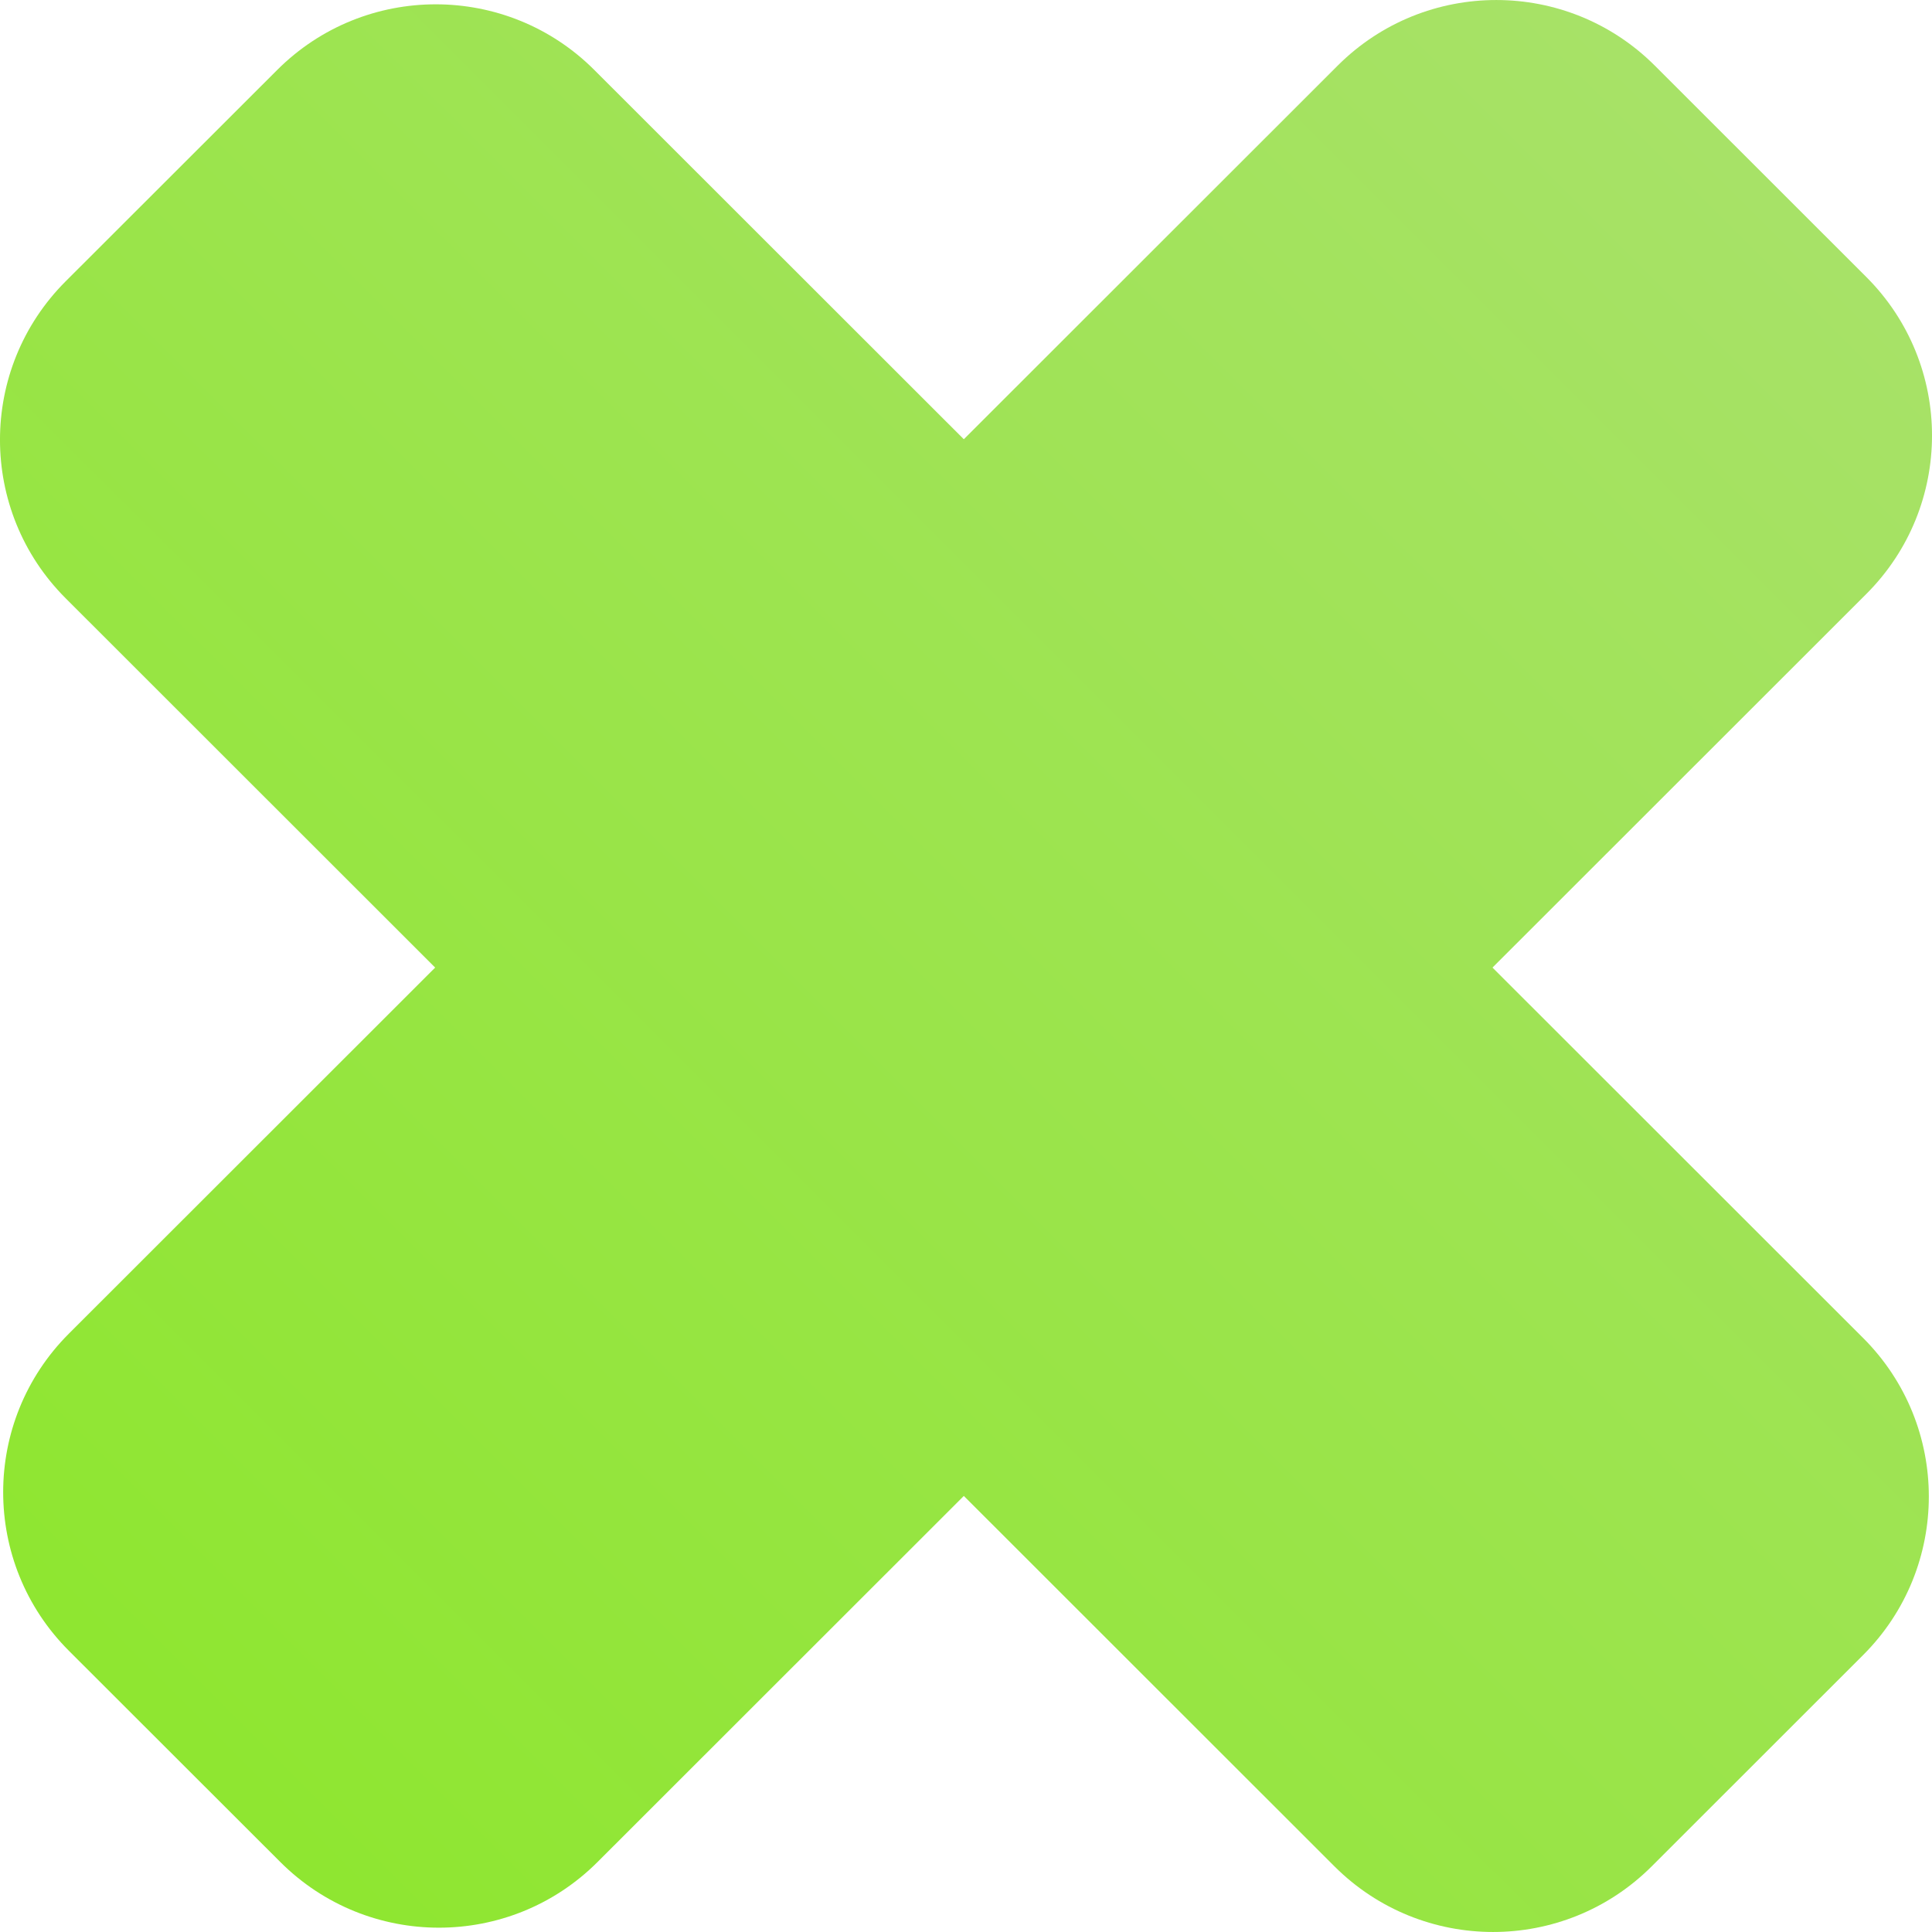
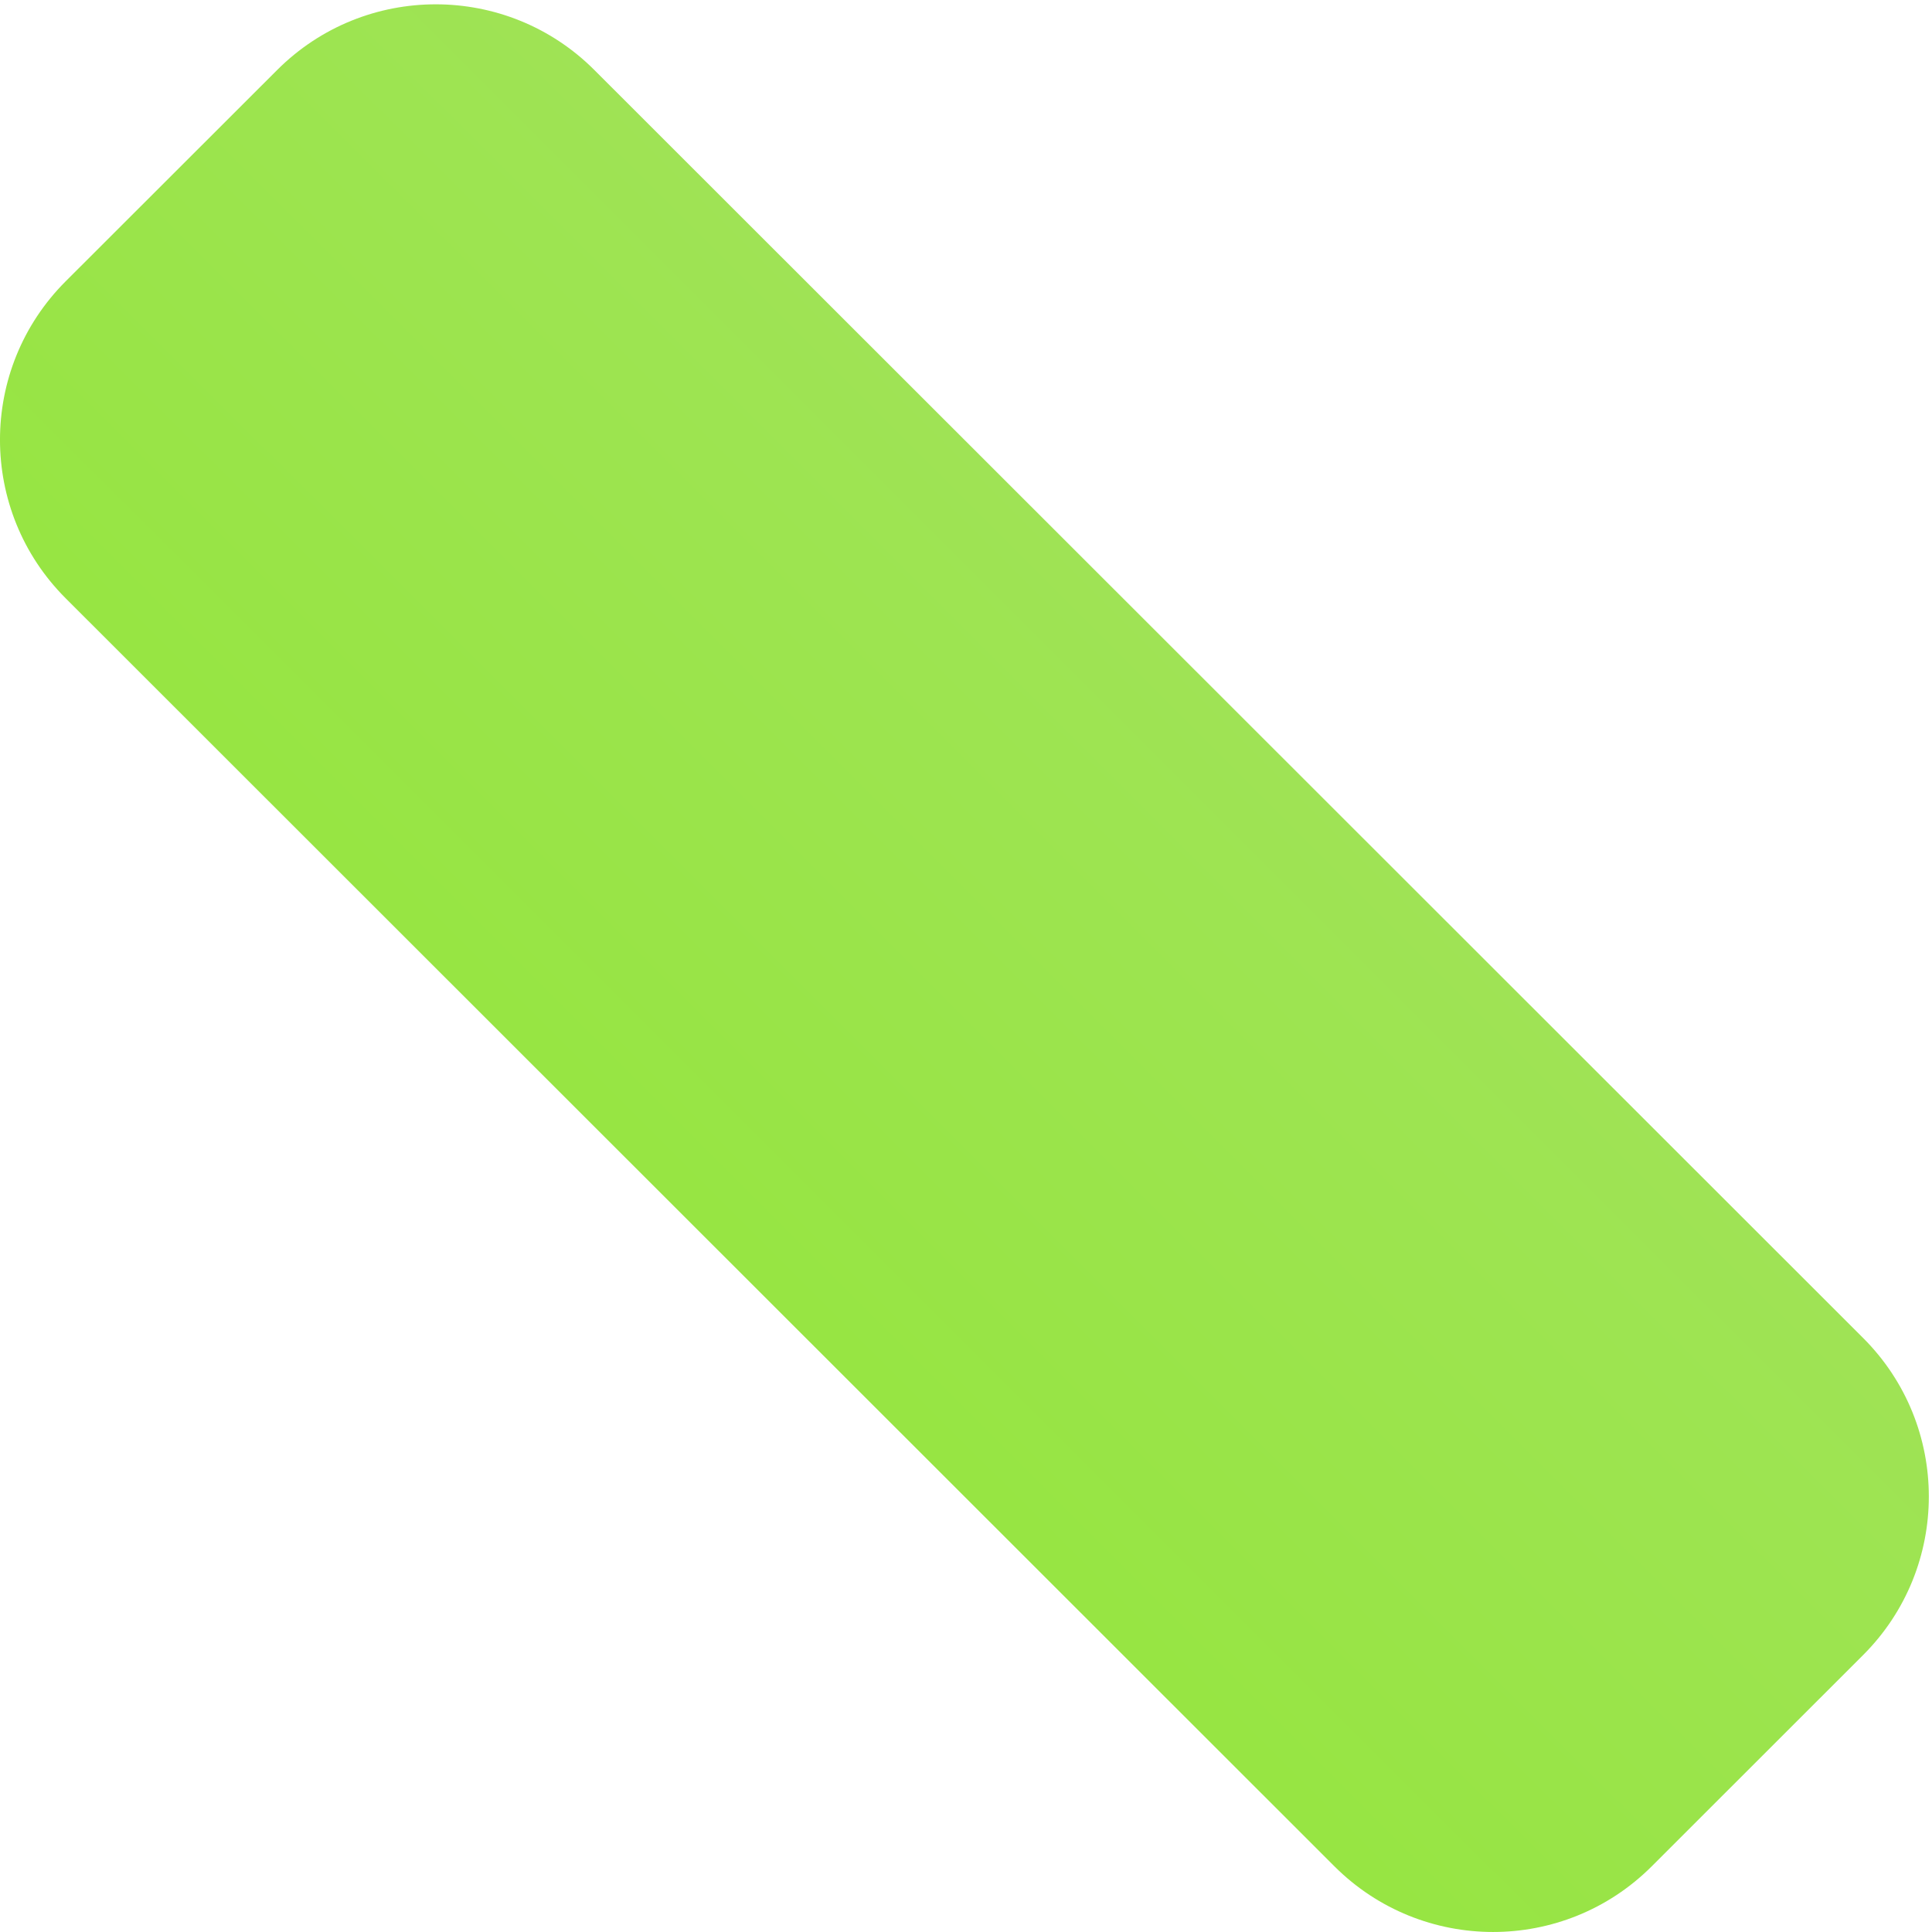
<svg xmlns="http://www.w3.org/2000/svg" width="32" height="32" viewBox="0 0 32 32" fill="none">
  <path d="M1.088 9.91C-0.363 8.46 -0.363 6.109 1.088 4.659L4.591 1.159C6.041 -0.291 8.394 -0.291 9.844 1.159L30.86 22.162C32.31 23.611 32.31 25.962 30.86 27.412L27.357 30.913C25.906 32.362 23.554 32.362 22.103 30.913L1.088 9.91Z" fill="url(#paint0_linear_1100_2)" />
-   <path d="M22.156 1.087C23.606 -0.362 25.959 -0.362 27.409 1.087L30.912 4.588C32.363 6.038 32.363 8.389 30.912 9.838L9.897 30.841C8.446 32.291 6.094 32.291 4.643 30.841L1.14 27.341C-0.31 25.891 -0.31 23.54 1.14 22.09L22.156 1.087Z" fill="url(#paint1_linear_1100_2)" />
  <defs>
    <linearGradient id="paint0_linear_1100_2" x1="28.791" y1="2.794" x2="2.987" y2="28.613" gradientUnits="userSpaceOnUse">
      <stop stop-color="#A7E267" />
      <stop offset="1" stop-color="#8FE631" />
    </linearGradient>
    <linearGradient id="paint1_linear_1100_2" x1="28.791" y1="2.794" x2="2.987" y2="28.613" gradientUnits="userSpaceOnUse">
      <stop stop-color="#A7E267" />
      <stop offset="1" stop-color="#8FE631" />
    </linearGradient>
  </defs>
</svg>